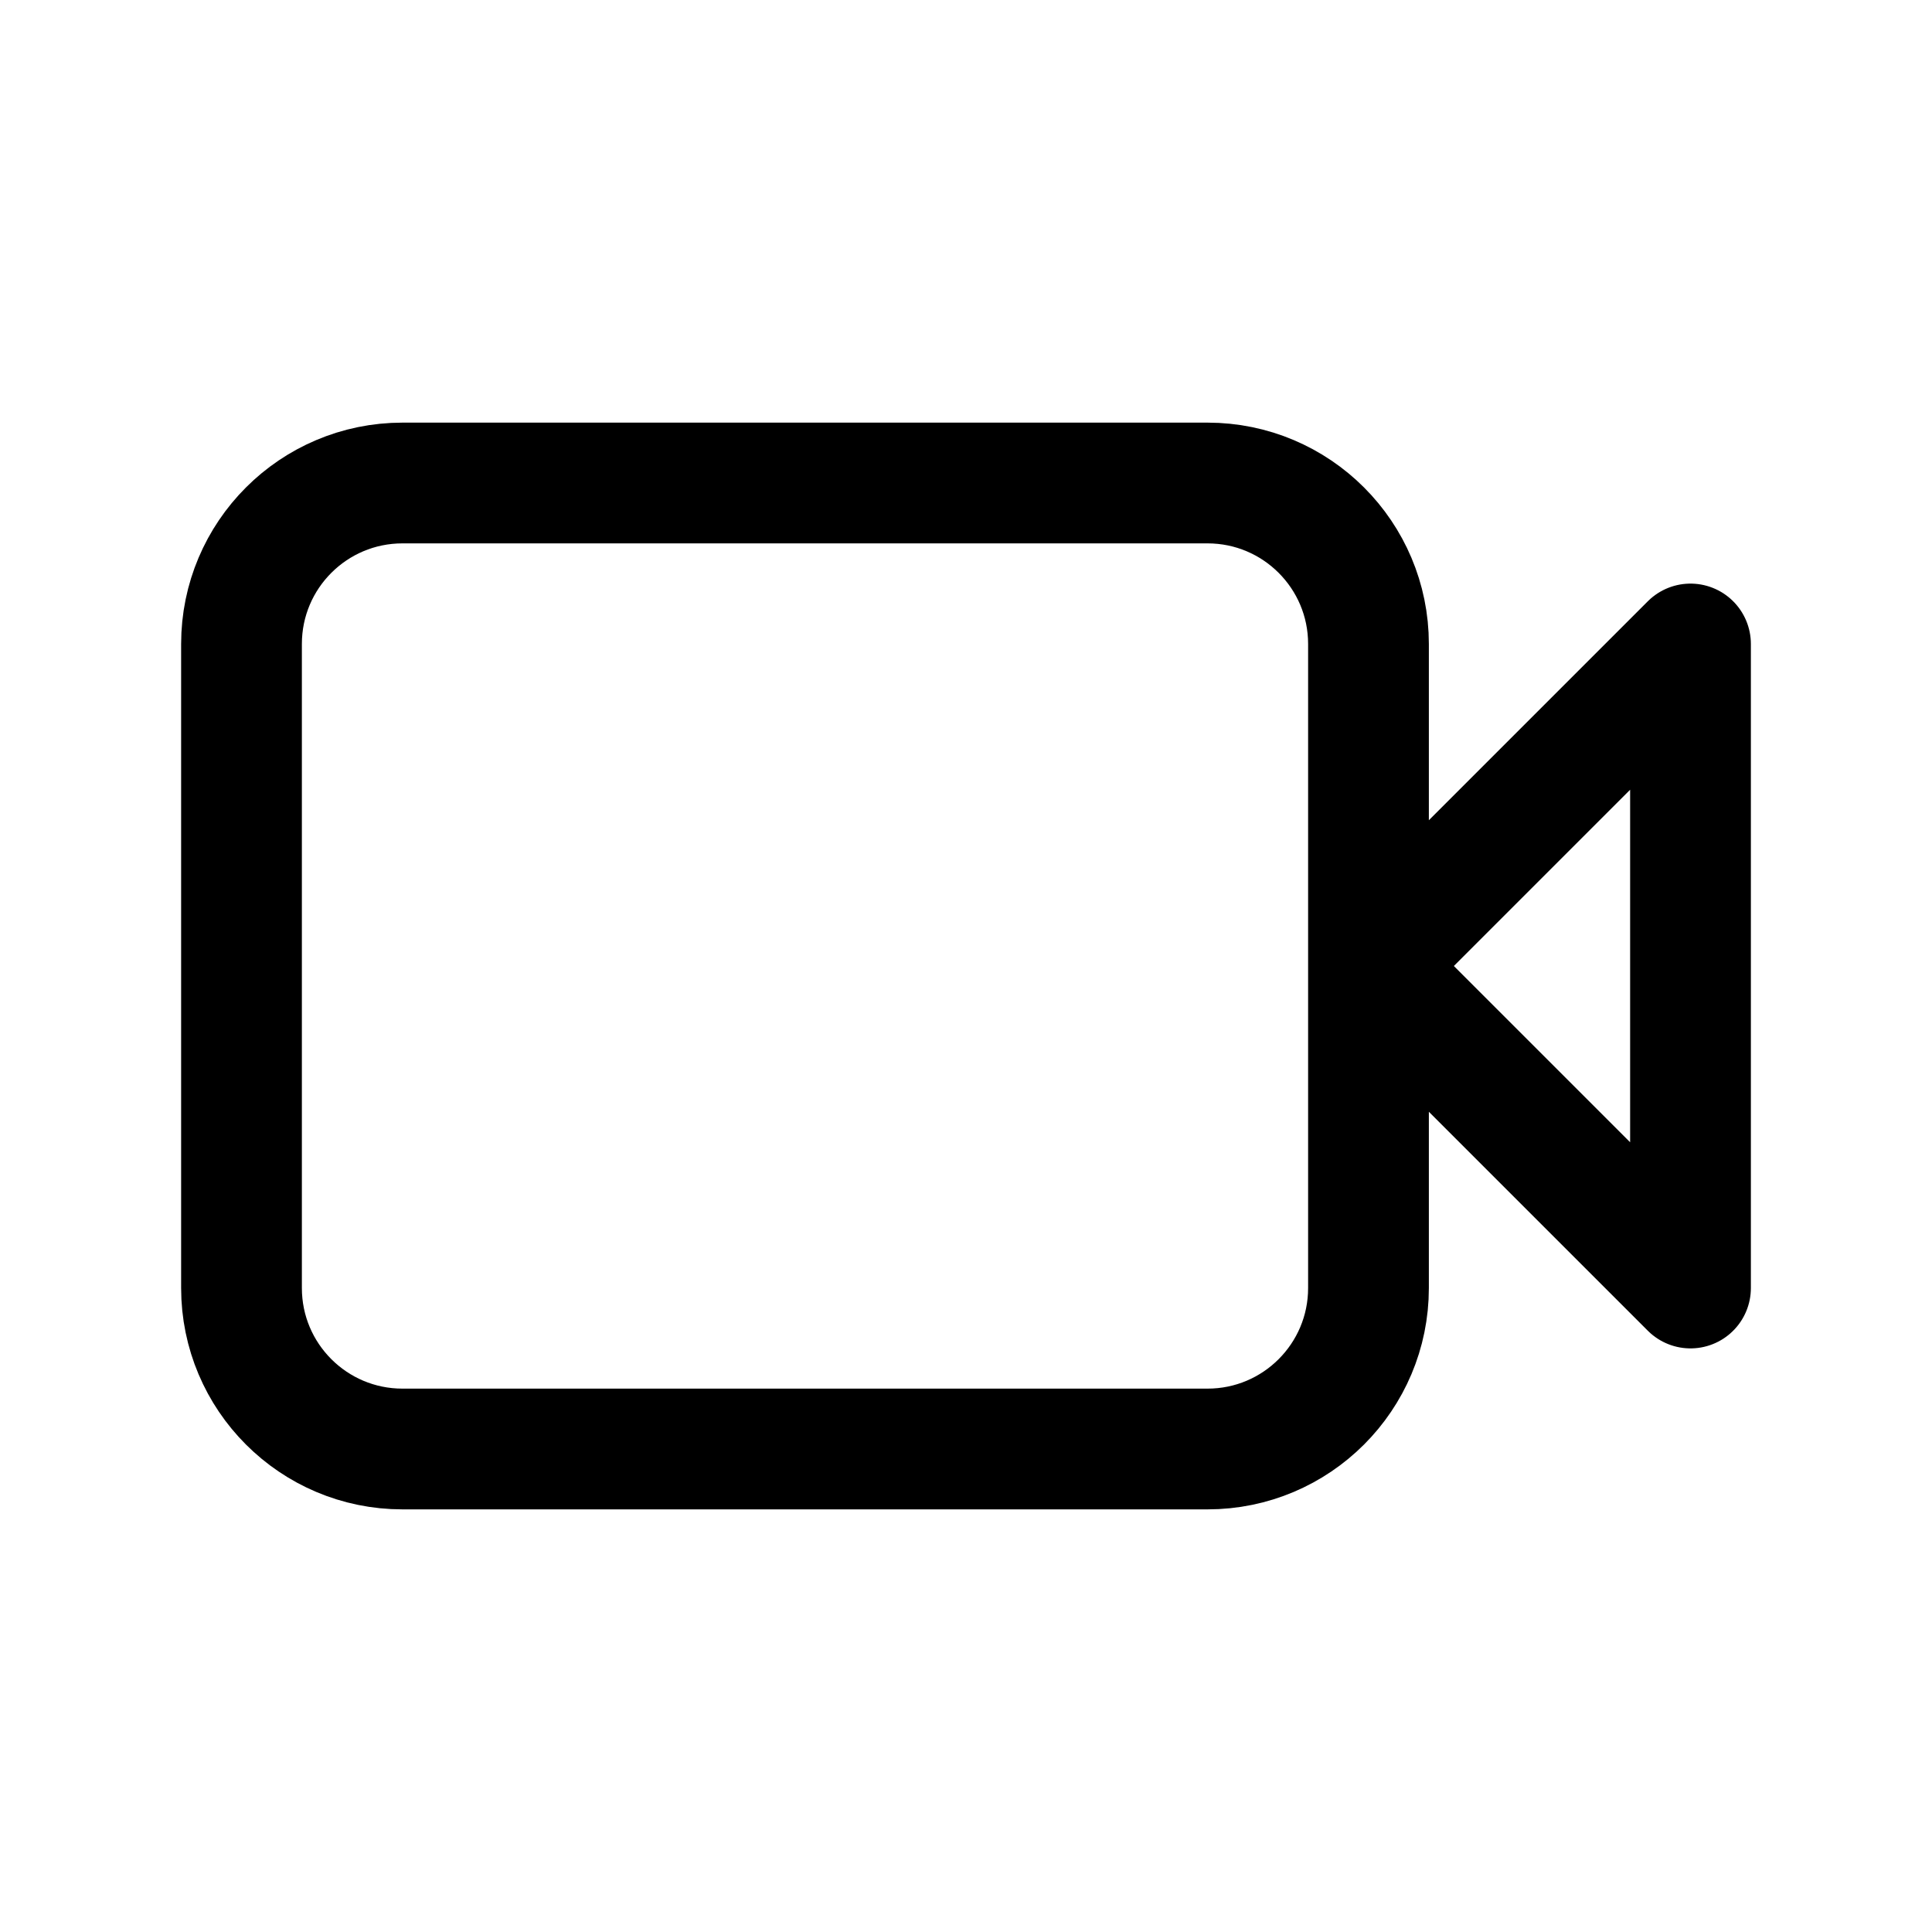
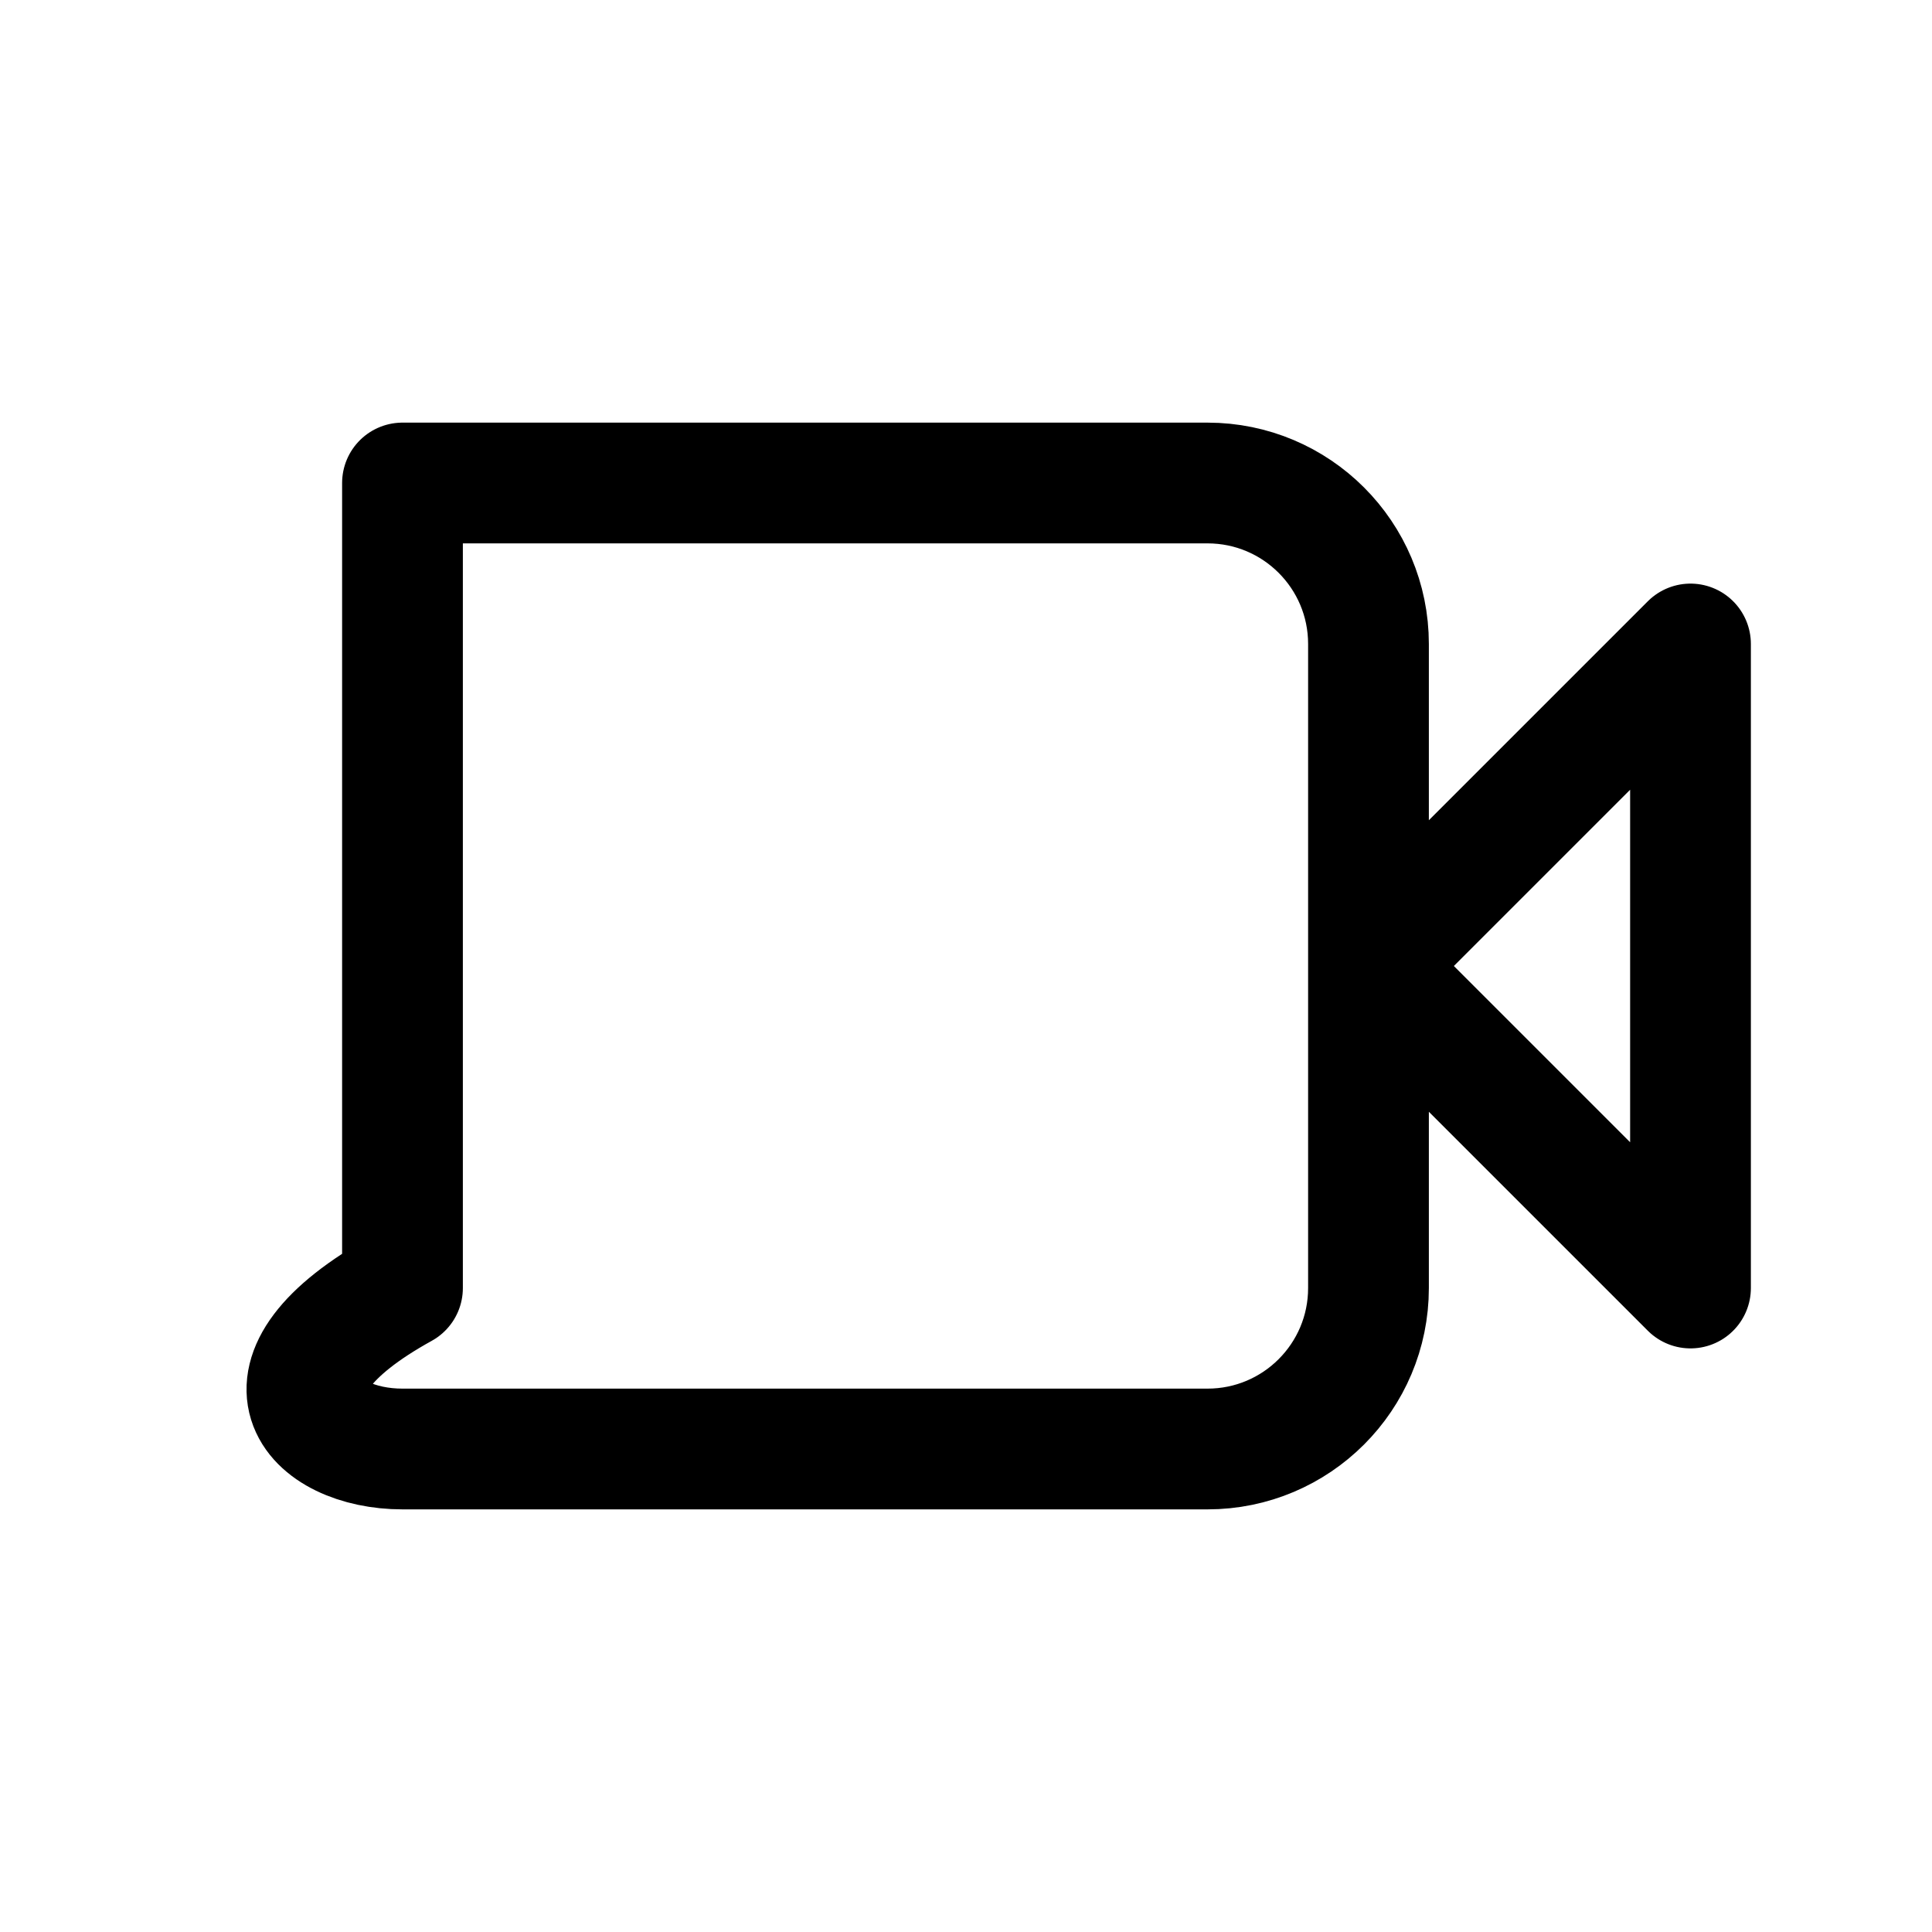
<svg xmlns="http://www.w3.org/2000/svg" width="40" height="40" viewBox="0 0 40 40" fill="none">
-   <path d="M28.333 20V13.333C28.333 11.492 26.841 10 25 10H8.333C6.492 10 5 11.492 5 13.333V26.667C5 28.508 6.492 30 8.333 30H25C26.841 30 28.333 28.508 28.333 26.667V20ZM28.333 20L35 13.333V26.667L28.333 20Z" stroke="black" stroke-width="2.5" stroke-linecap="round" stroke-linejoin="round" />
+   <path d="M28.333 20V13.333C28.333 11.492 26.841 10 25 10H8.333V26.667C5 28.508 6.492 30 8.333 30H25C26.841 30 28.333 28.508 28.333 26.667V20ZM28.333 20L35 13.333V26.667L28.333 20Z" stroke="black" stroke-width="2.5" stroke-linecap="round" stroke-linejoin="round" />
</svg>